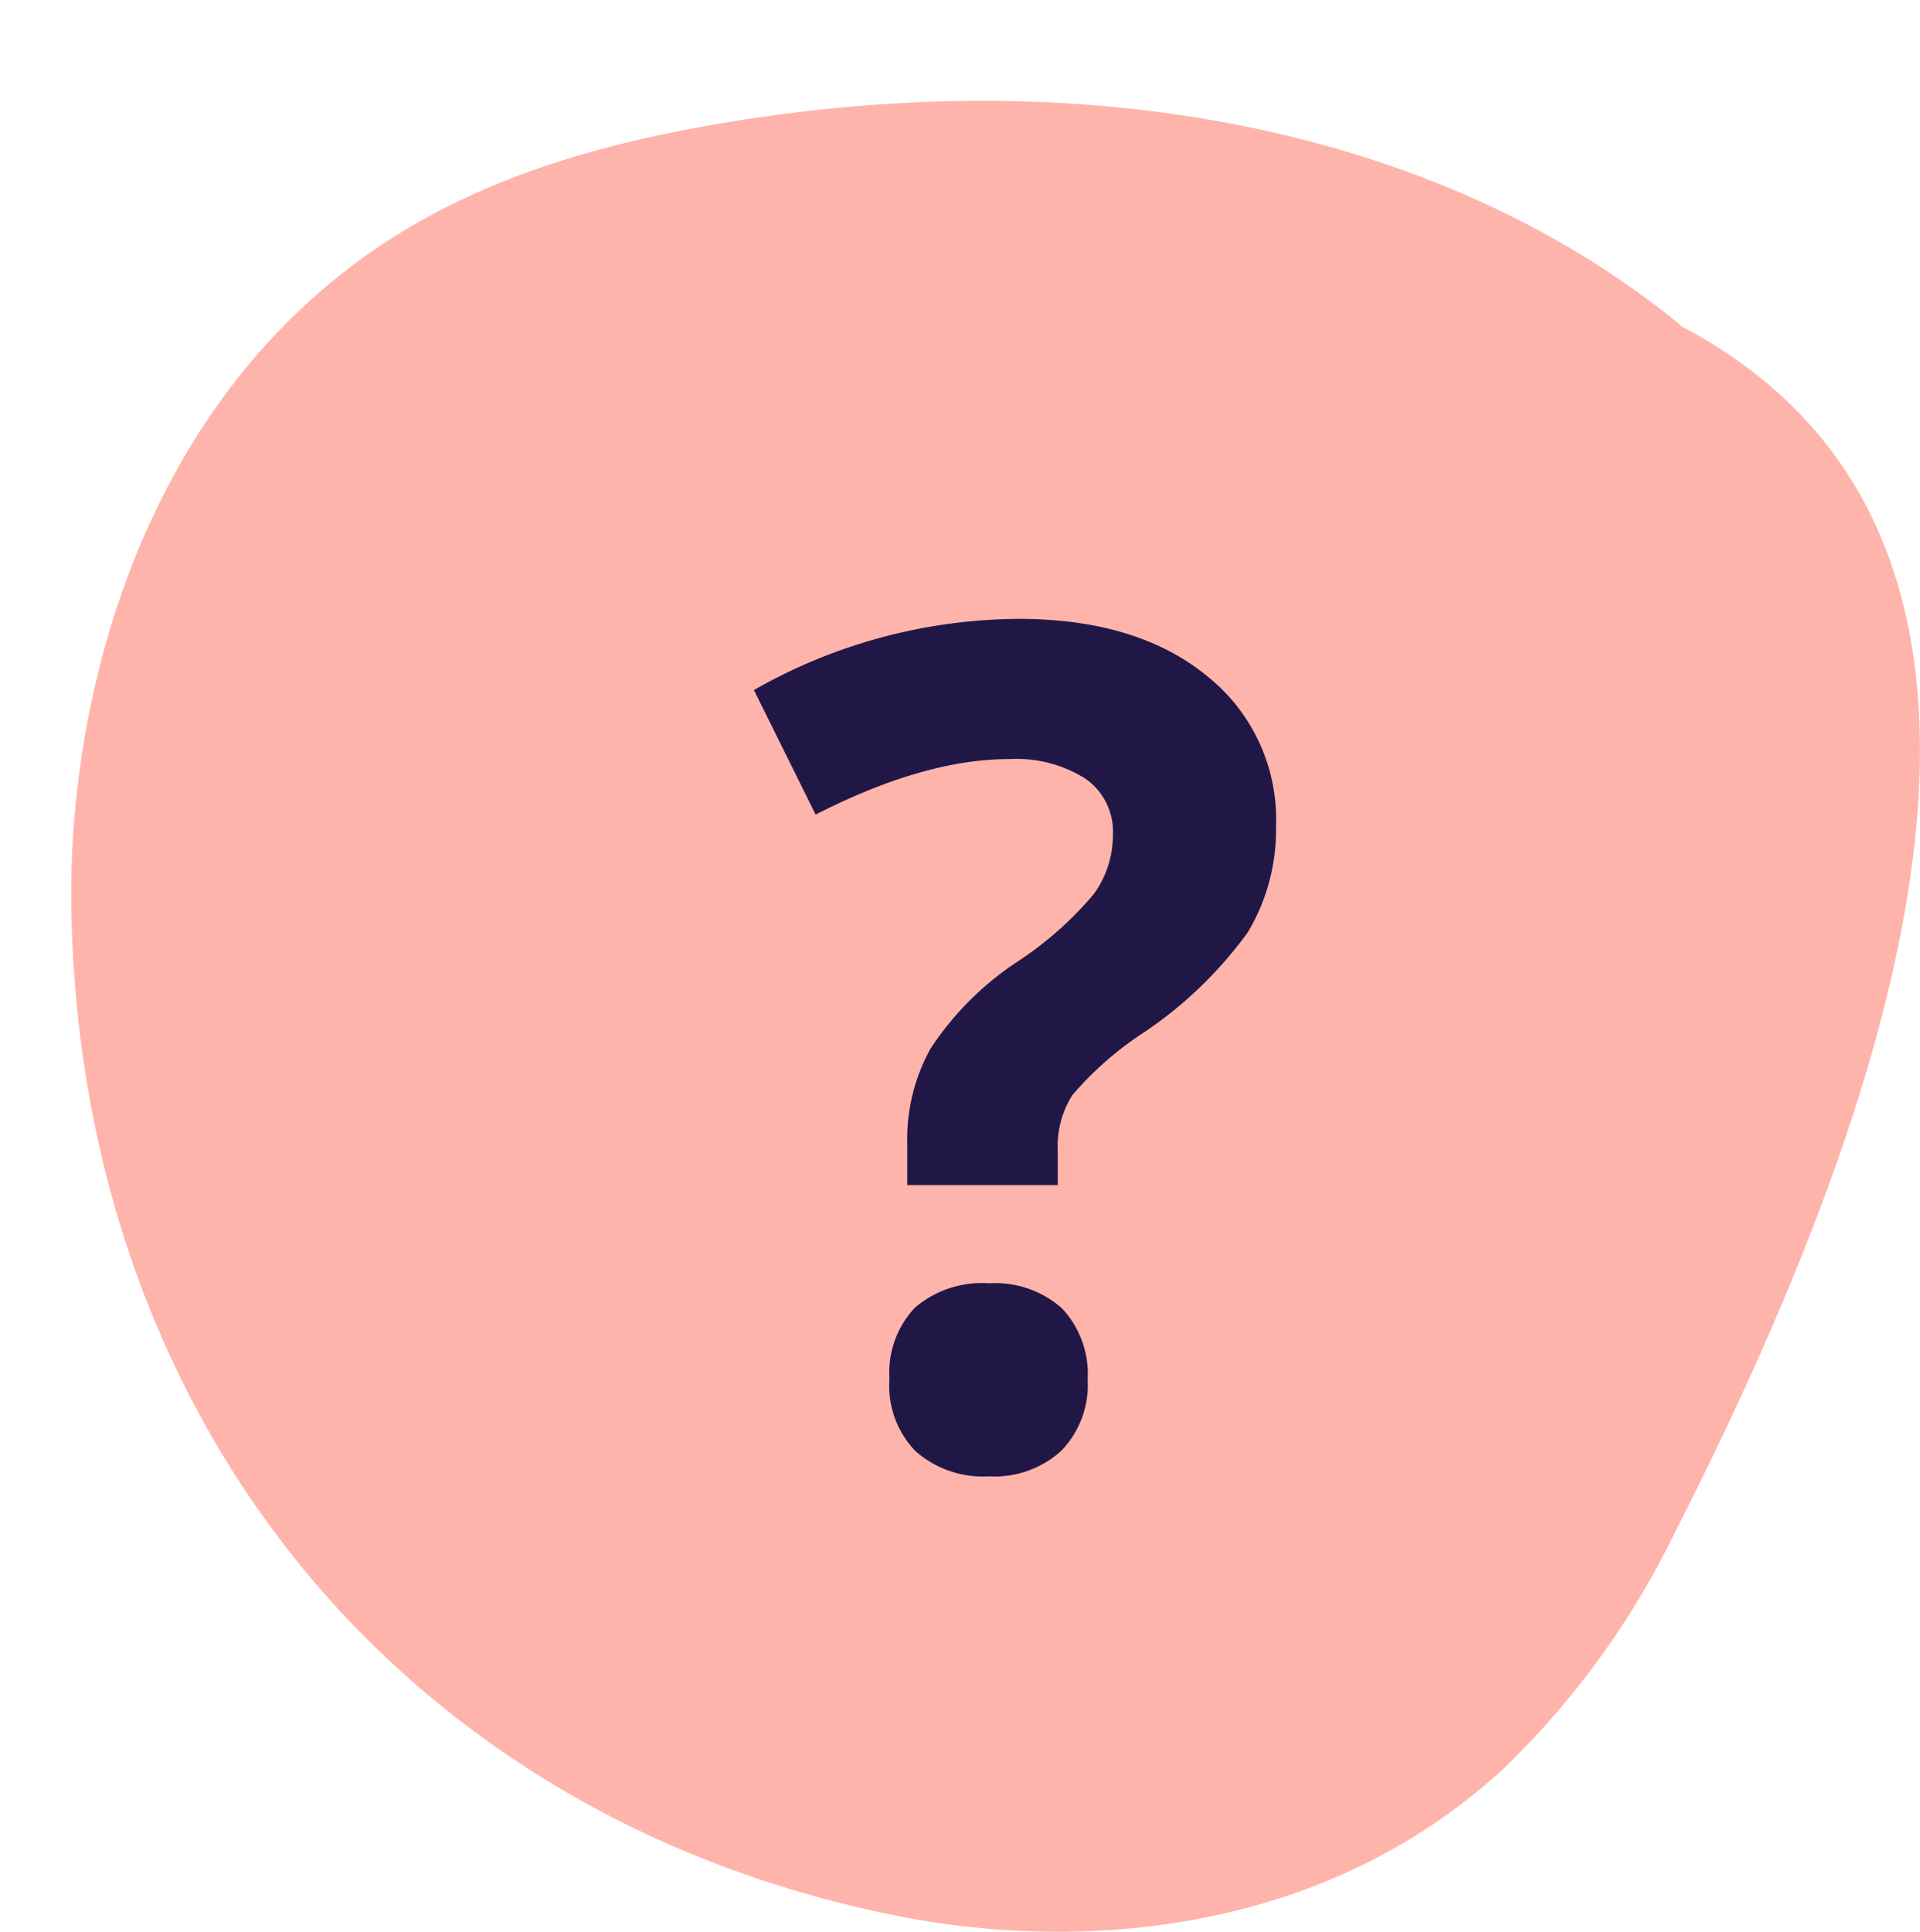
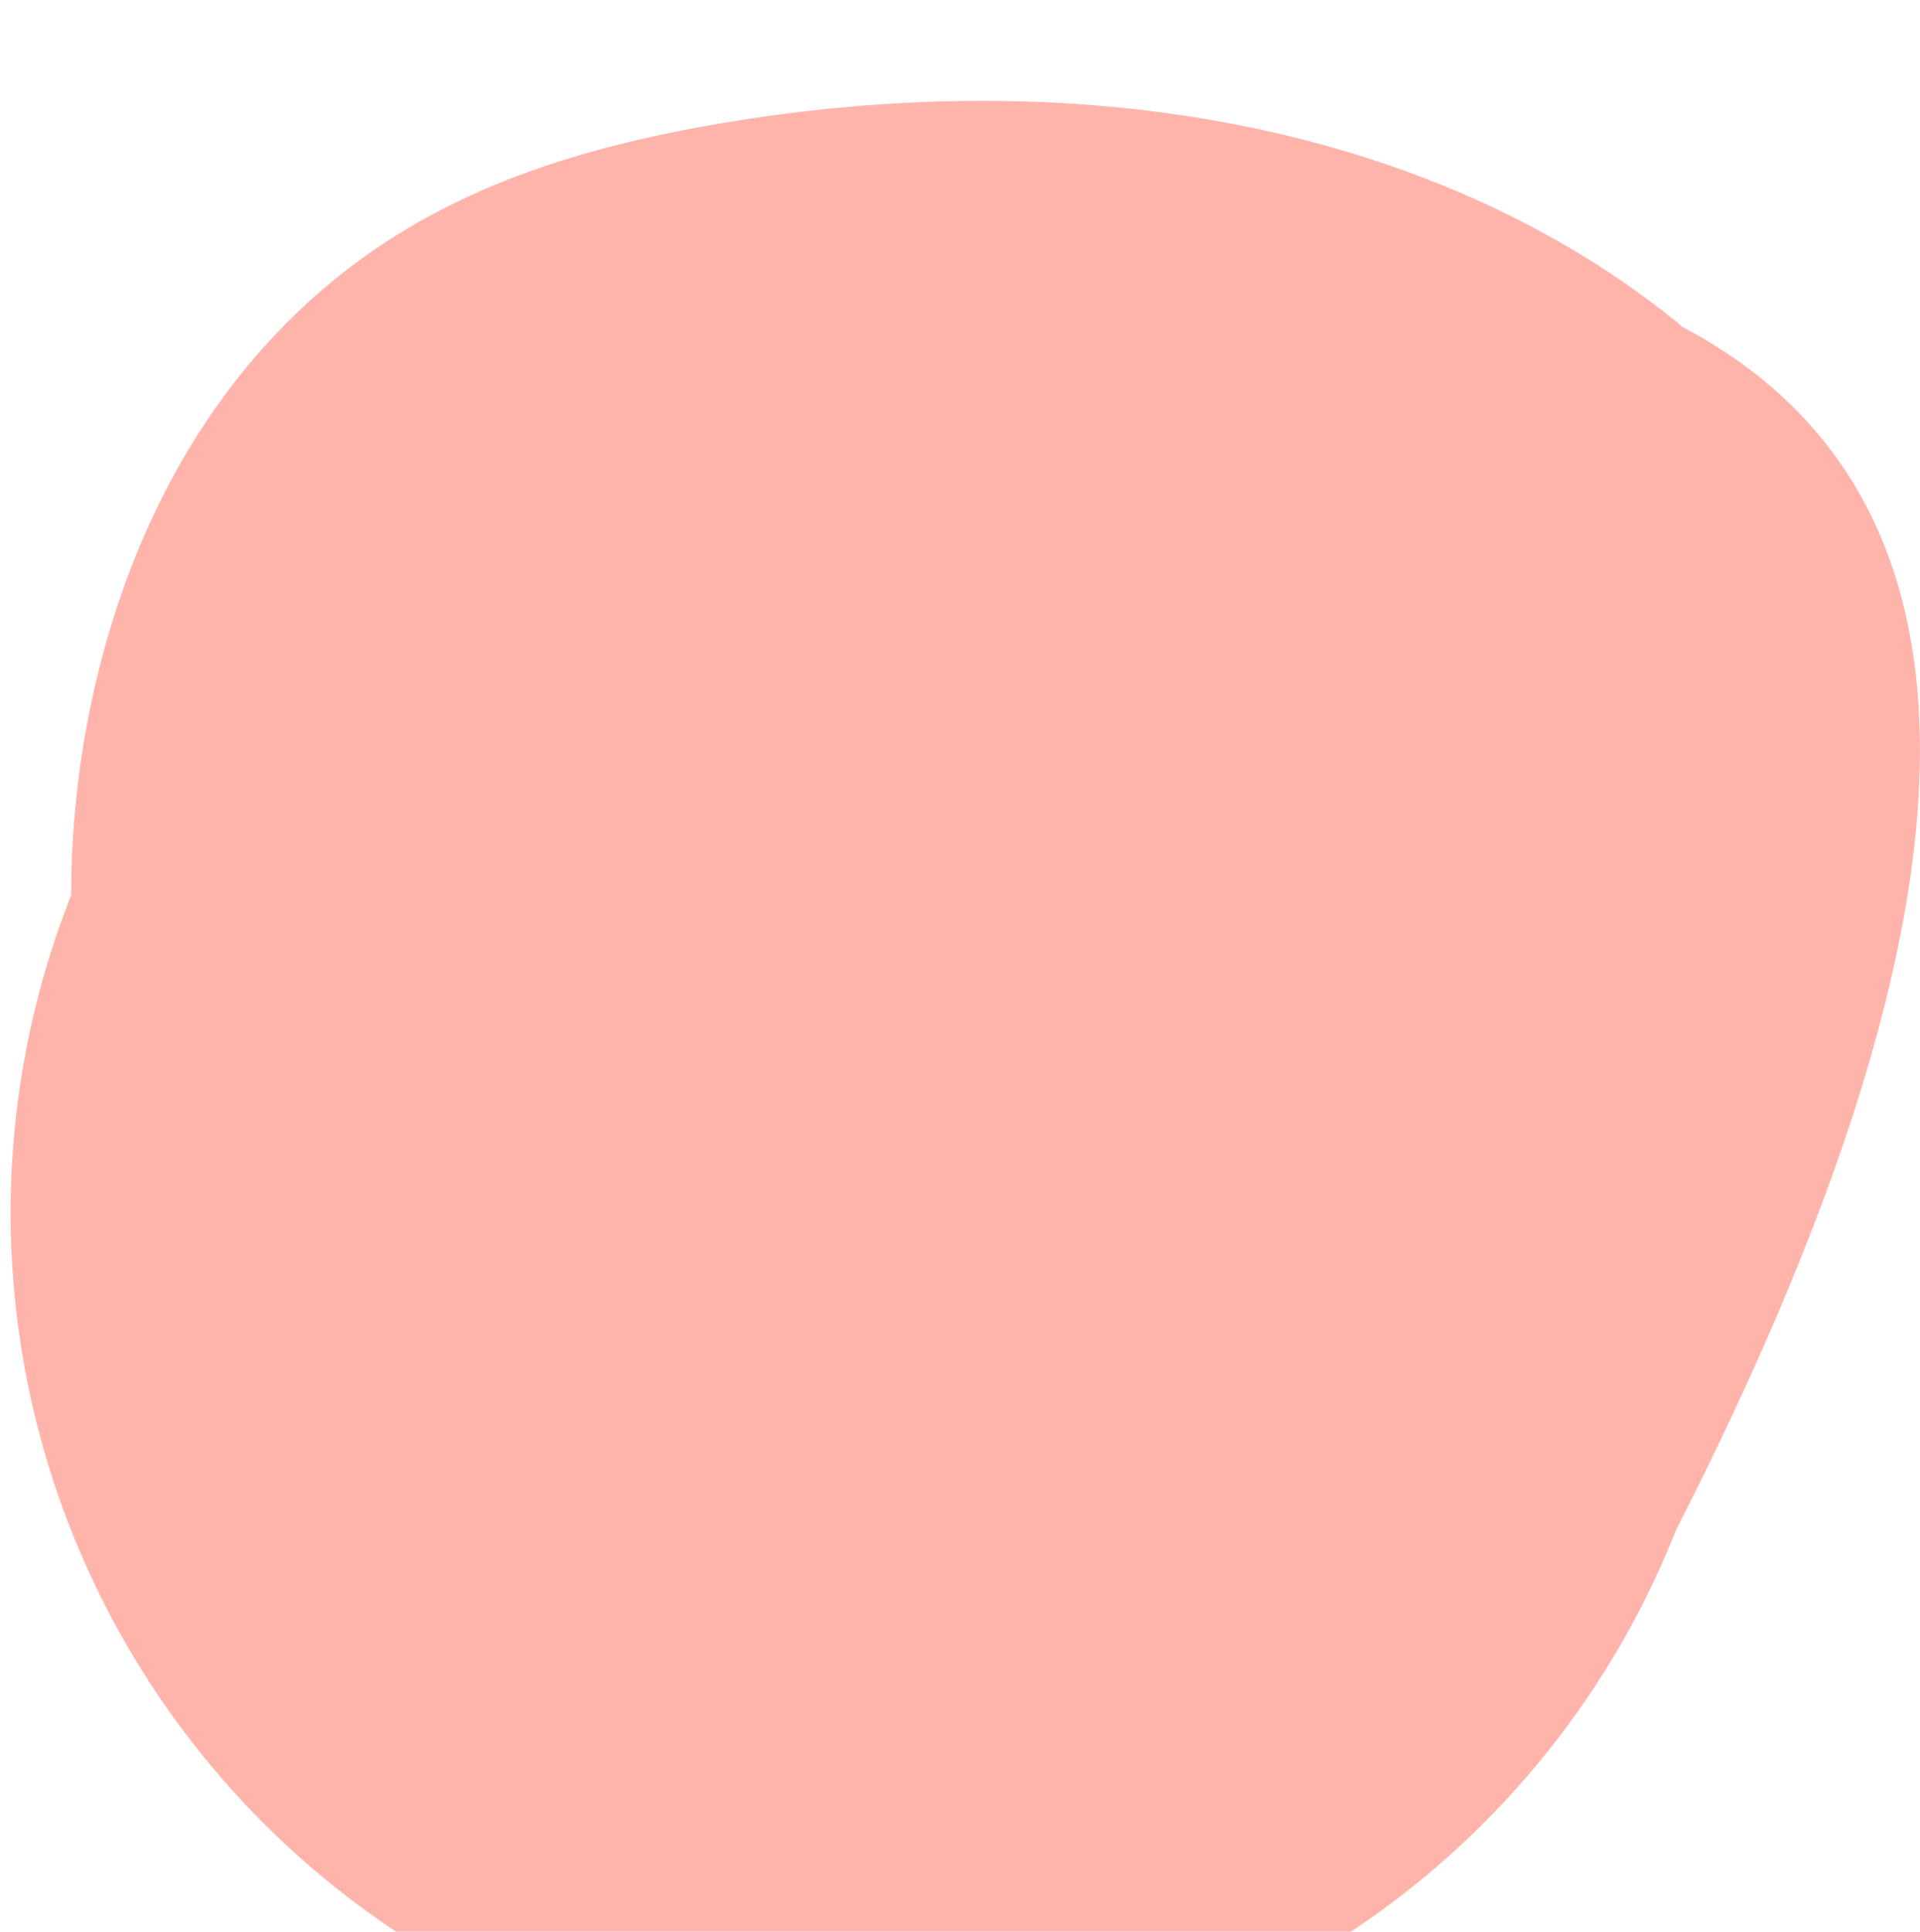
<svg xmlns="http://www.w3.org/2000/svg" width="107.93" height="108.56" viewBox="0 0 107.93 108.56">
  <g id="Layer_2" data-name="Layer 2">
    <g id="Content">
-       <path d="M94.48,18.28C81,7.23,60.86,3.18,39.19,7.17,33,8.32,26.34,10.24,20.52,14.4,8.25,23.17,4,38.38,4,50.31c.19,29.11,18.29,51.6,46.13,57.3,10.39,2.13,24.07,1.2,34.28-8.11A46.65,46.65,0,0,0,94.21,86c14.37-28.18,21.72-56.44.27-67.68" fill="#ffb4ab" />
+       <path d="M94.48,18.28C81,7.23,60.86,3.18,39.19,7.17,33,8.32,26.34,10.24,20.52,14.4,8.25,23.17,4,38.38,4,50.31A46.65,46.65,0,0,0,94.21,86c14.37-28.18,21.72-56.44.27-67.68" fill="#ffb4ab" />
      <rect width="105.72" height="105.72" fill="none" />
-       <path d="M51,66.6V64.24a10.45,10.45,0,0,1,1.31-5.31,17.11,17.11,0,0,1,4.77-4.81,19.83,19.83,0,0,0,4.41-3.88,5.63,5.63,0,0,0,1.07-3.34A3.61,3.61,0,0,0,61,43.75a7.29,7.29,0,0,0-4.26-1.09q-4.79,0-10.89,3.12l-3.47-7a30.35,30.35,0,0,1,15.06-4Q64,34.83,67.86,38a10.28,10.28,0,0,1,3.87,8.4,11.21,11.21,0,0,1-1.59,6,23.1,23.1,0,0,1-6,5.73,18.59,18.59,0,0,0-3.87,3.43,5.37,5.37,0,0,0-.81,3.09V66.6ZM50,77.49a5.33,5.33,0,0,1,1.43-4,5.8,5.8,0,0,1,4.17-1.37,5.67,5.67,0,0,1,4.09,1.4,5.38,5.38,0,0,1,1.45,4,5.32,5.32,0,0,1-1.47,4,5.55,5.55,0,0,1-4.07,1.45,5.74,5.74,0,0,1-4.14-1.42A5.28,5.28,0,0,1,50,77.49Z" fill="#201747" />
    </g>
  </g>
</svg>